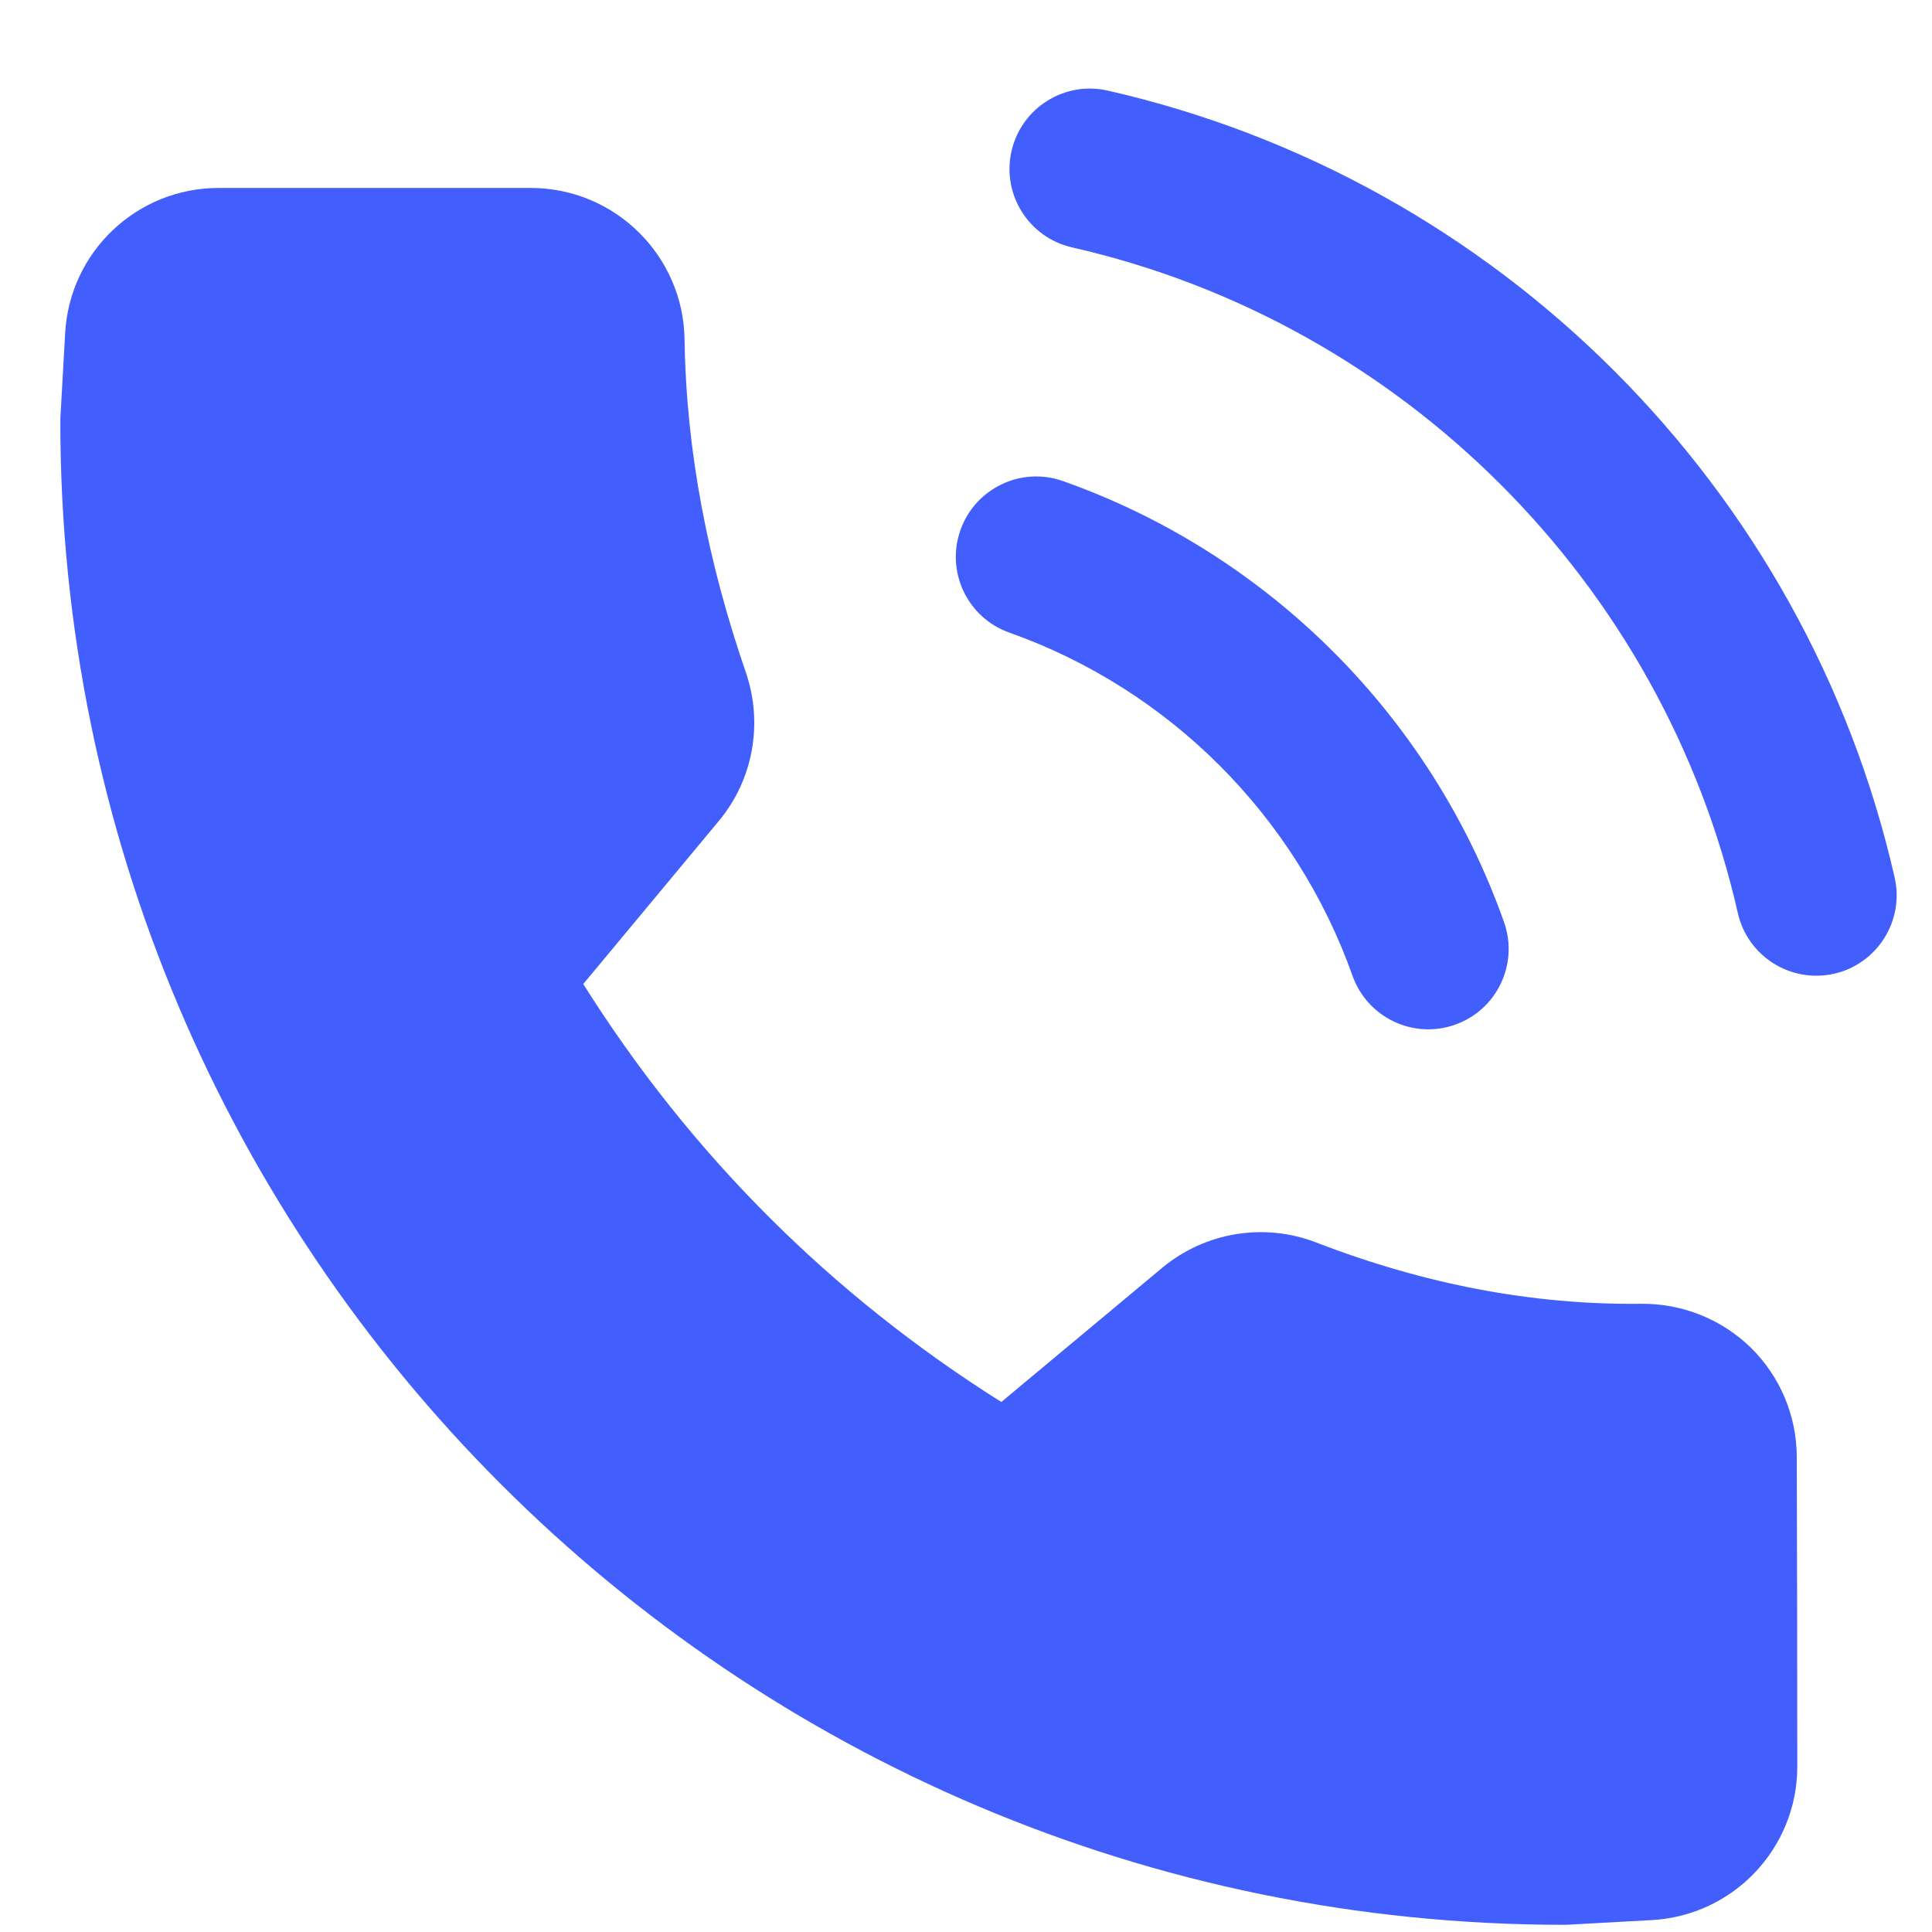
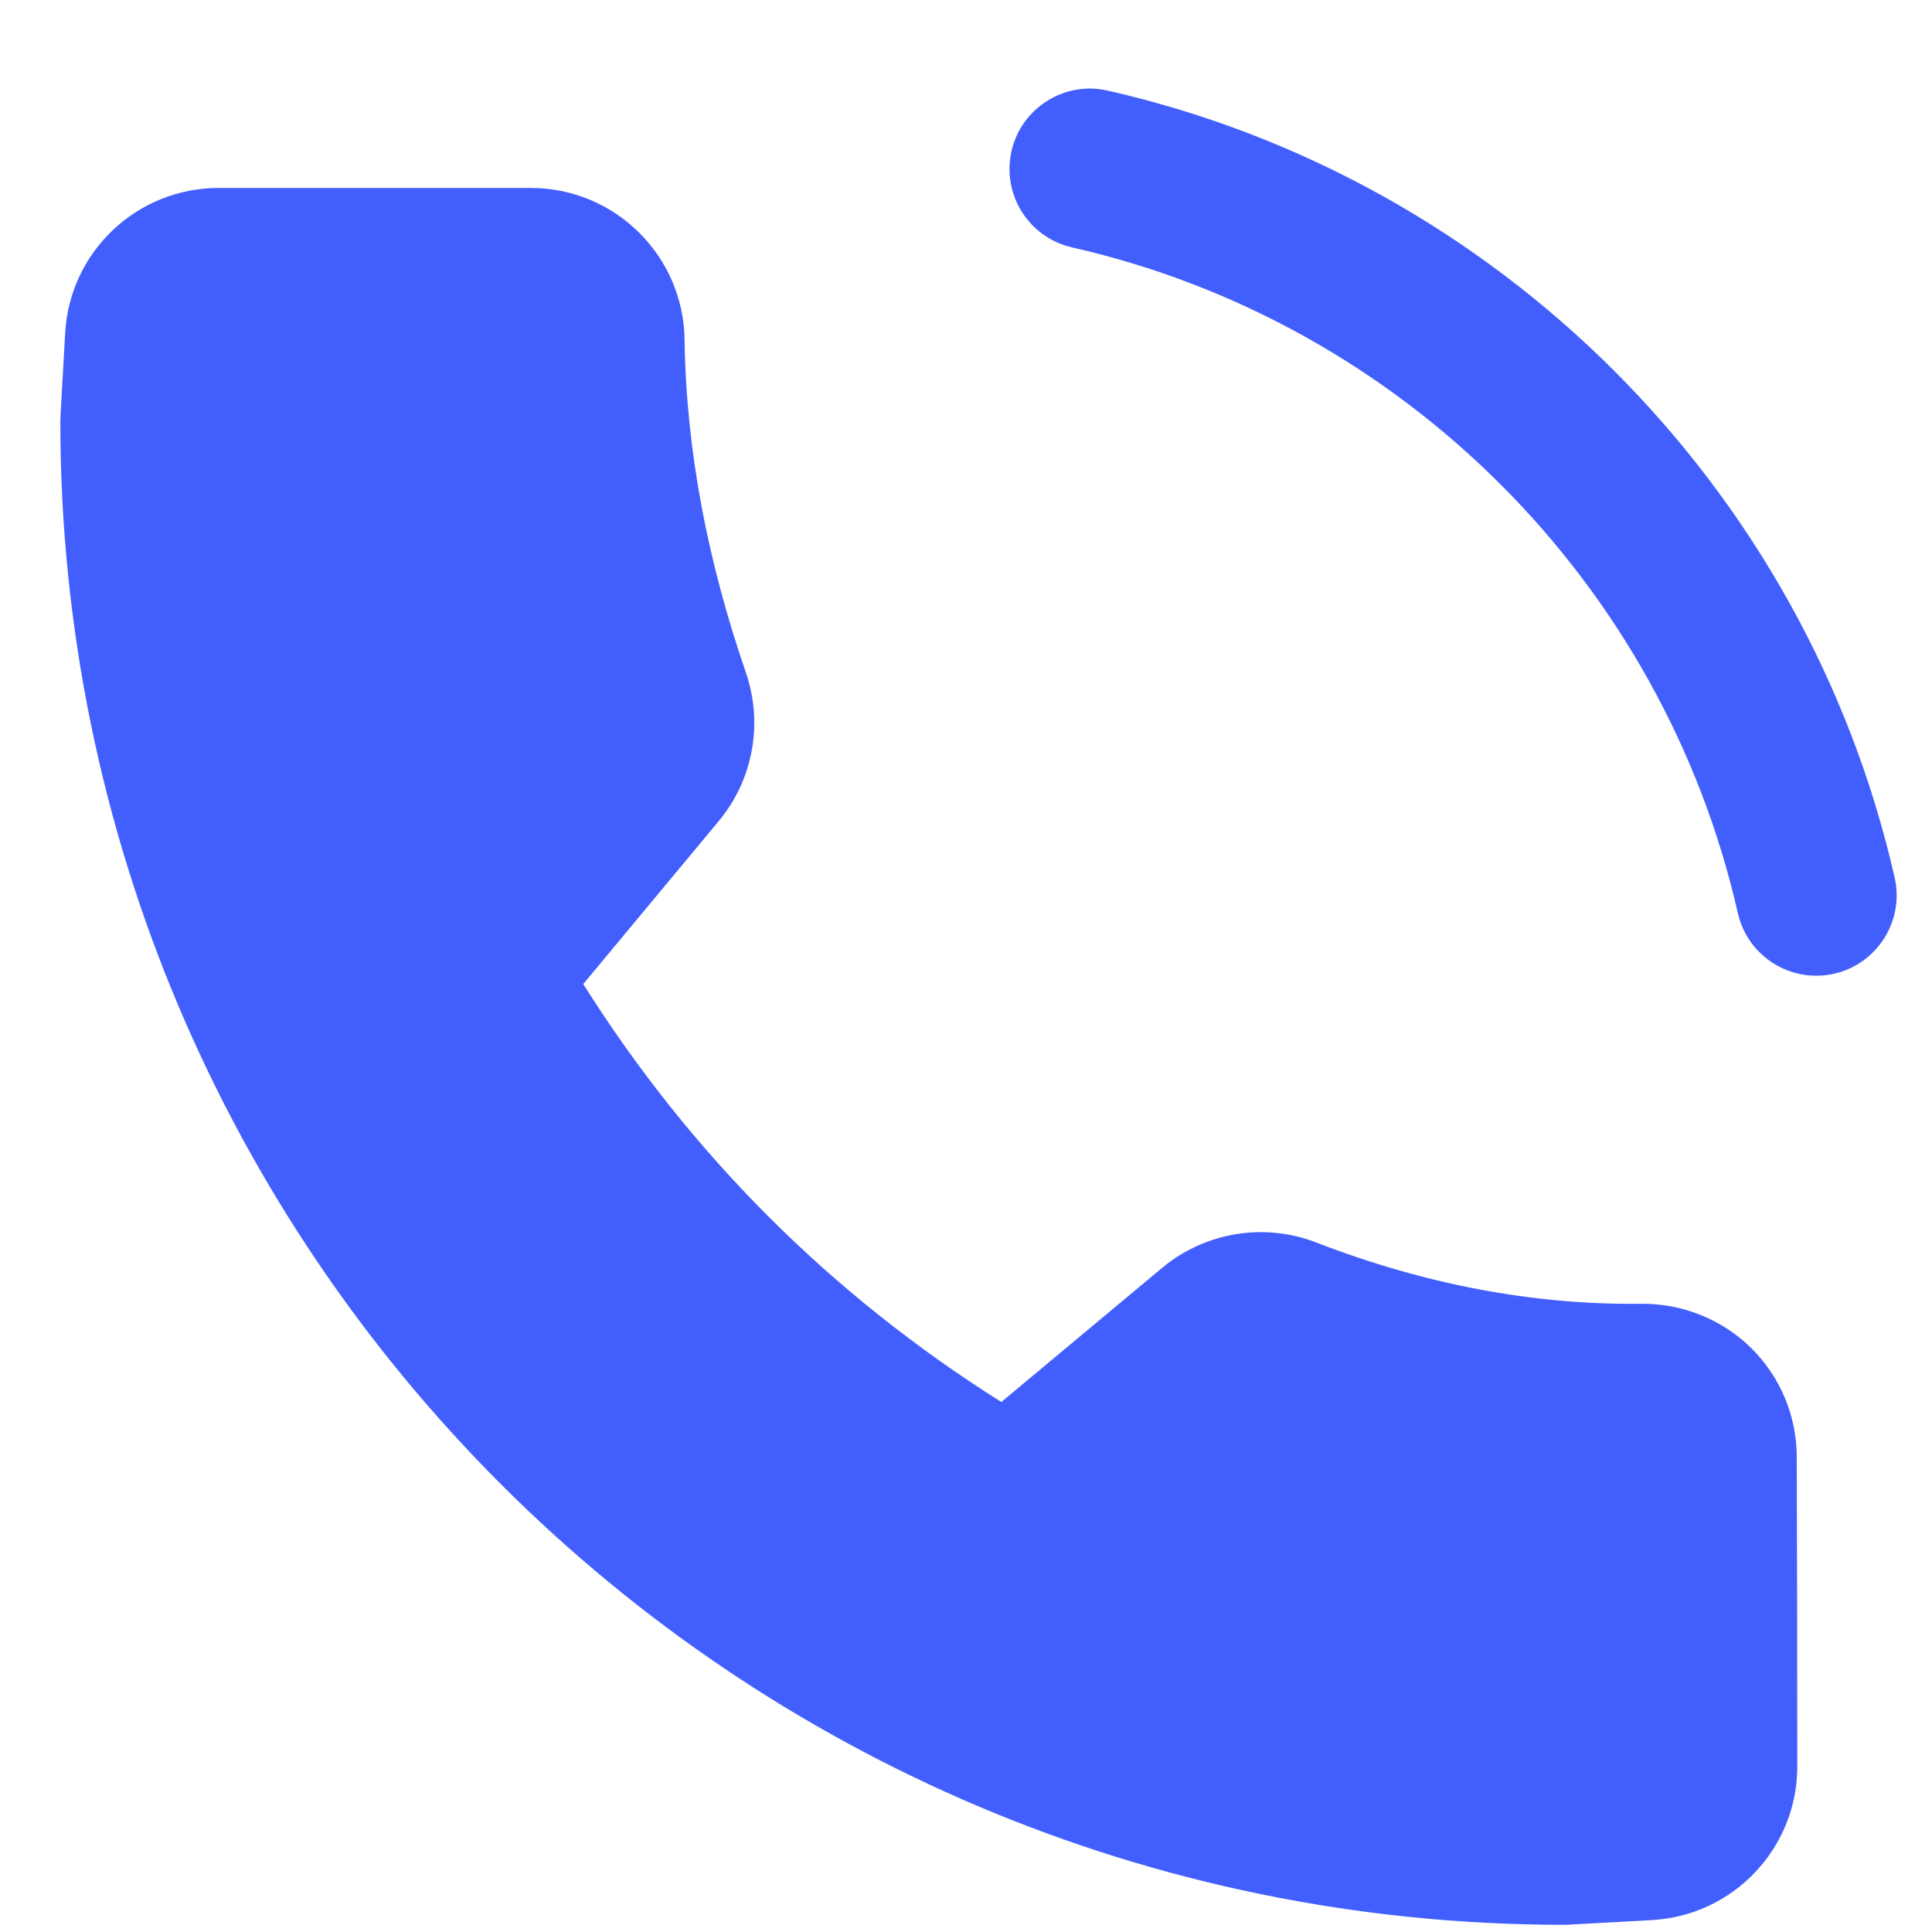
<svg xmlns="http://www.w3.org/2000/svg" width="18" height="18" viewBox="0 0 18 18" fill="none">
-   <path fill-rule="evenodd" clip-rule="evenodd" d="M9.404 5.894C9.015 5.757 8.81 5.328 8.948 4.939C9.086 4.549 9.514 4.344 9.903 4.482C11.818 5.159 13.336 6.677 14.013 8.592C14.151 8.981 13.946 9.41 13.556 9.547C13.167 9.685 12.739 9.48 12.601 9.091C12.073 7.602 10.893 6.422 9.404 5.894Z" fill="#425FFE" />
  <path fill-rule="evenodd" clip-rule="evenodd" d="M9.988 2.305C9.585 2.213 9.332 1.812 9.424 1.408C9.515 1.006 9.917 0.752 10.32 0.844C13.958 1.671 16.825 4.538 17.652 8.176C17.744 8.578 17.49 8.981 17.088 9.072C16.684 9.163 16.283 8.911 16.191 8.507C15.492 5.43 13.066 3.004 9.988 2.305Z" fill="#425FFE" />
  <path fill-rule="evenodd" clip-rule="evenodd" d="M5.434 9.168C6.433 10.755 7.741 12.062 9.329 13.062C9.75 12.71 10.425 12.148 10.829 11.811C11.23 11.478 11.78 11.389 12.263 11.576C13.271 11.965 14.28 12.159 15.289 12.147C15.67 12.143 16.038 12.289 16.311 12.555C16.586 12.824 16.739 13.192 16.74 13.572C16.743 14.39 16.745 15.669 16.745 16.458C16.745 17.219 16.15 17.847 15.39 17.889L14.61 17.932C14.597 17.933 14.585 17.933 14.572 17.933C6.839 17.933 0.562 11.656 0.562 3.924C0.562 3.911 0.562 3.899 0.563 3.886L0.607 3.105C0.648 2.345 1.276 1.751 2.037 1.751H4.946C5.732 1.752 6.368 2.385 6.378 3.165C6.393 4.199 6.594 5.234 6.949 6.265C7.112 6.74 7.017 7.265 6.697 7.649C6.361 8.053 5.789 8.741 5.434 9.168Z" fill="#425FFE" />
</svg>